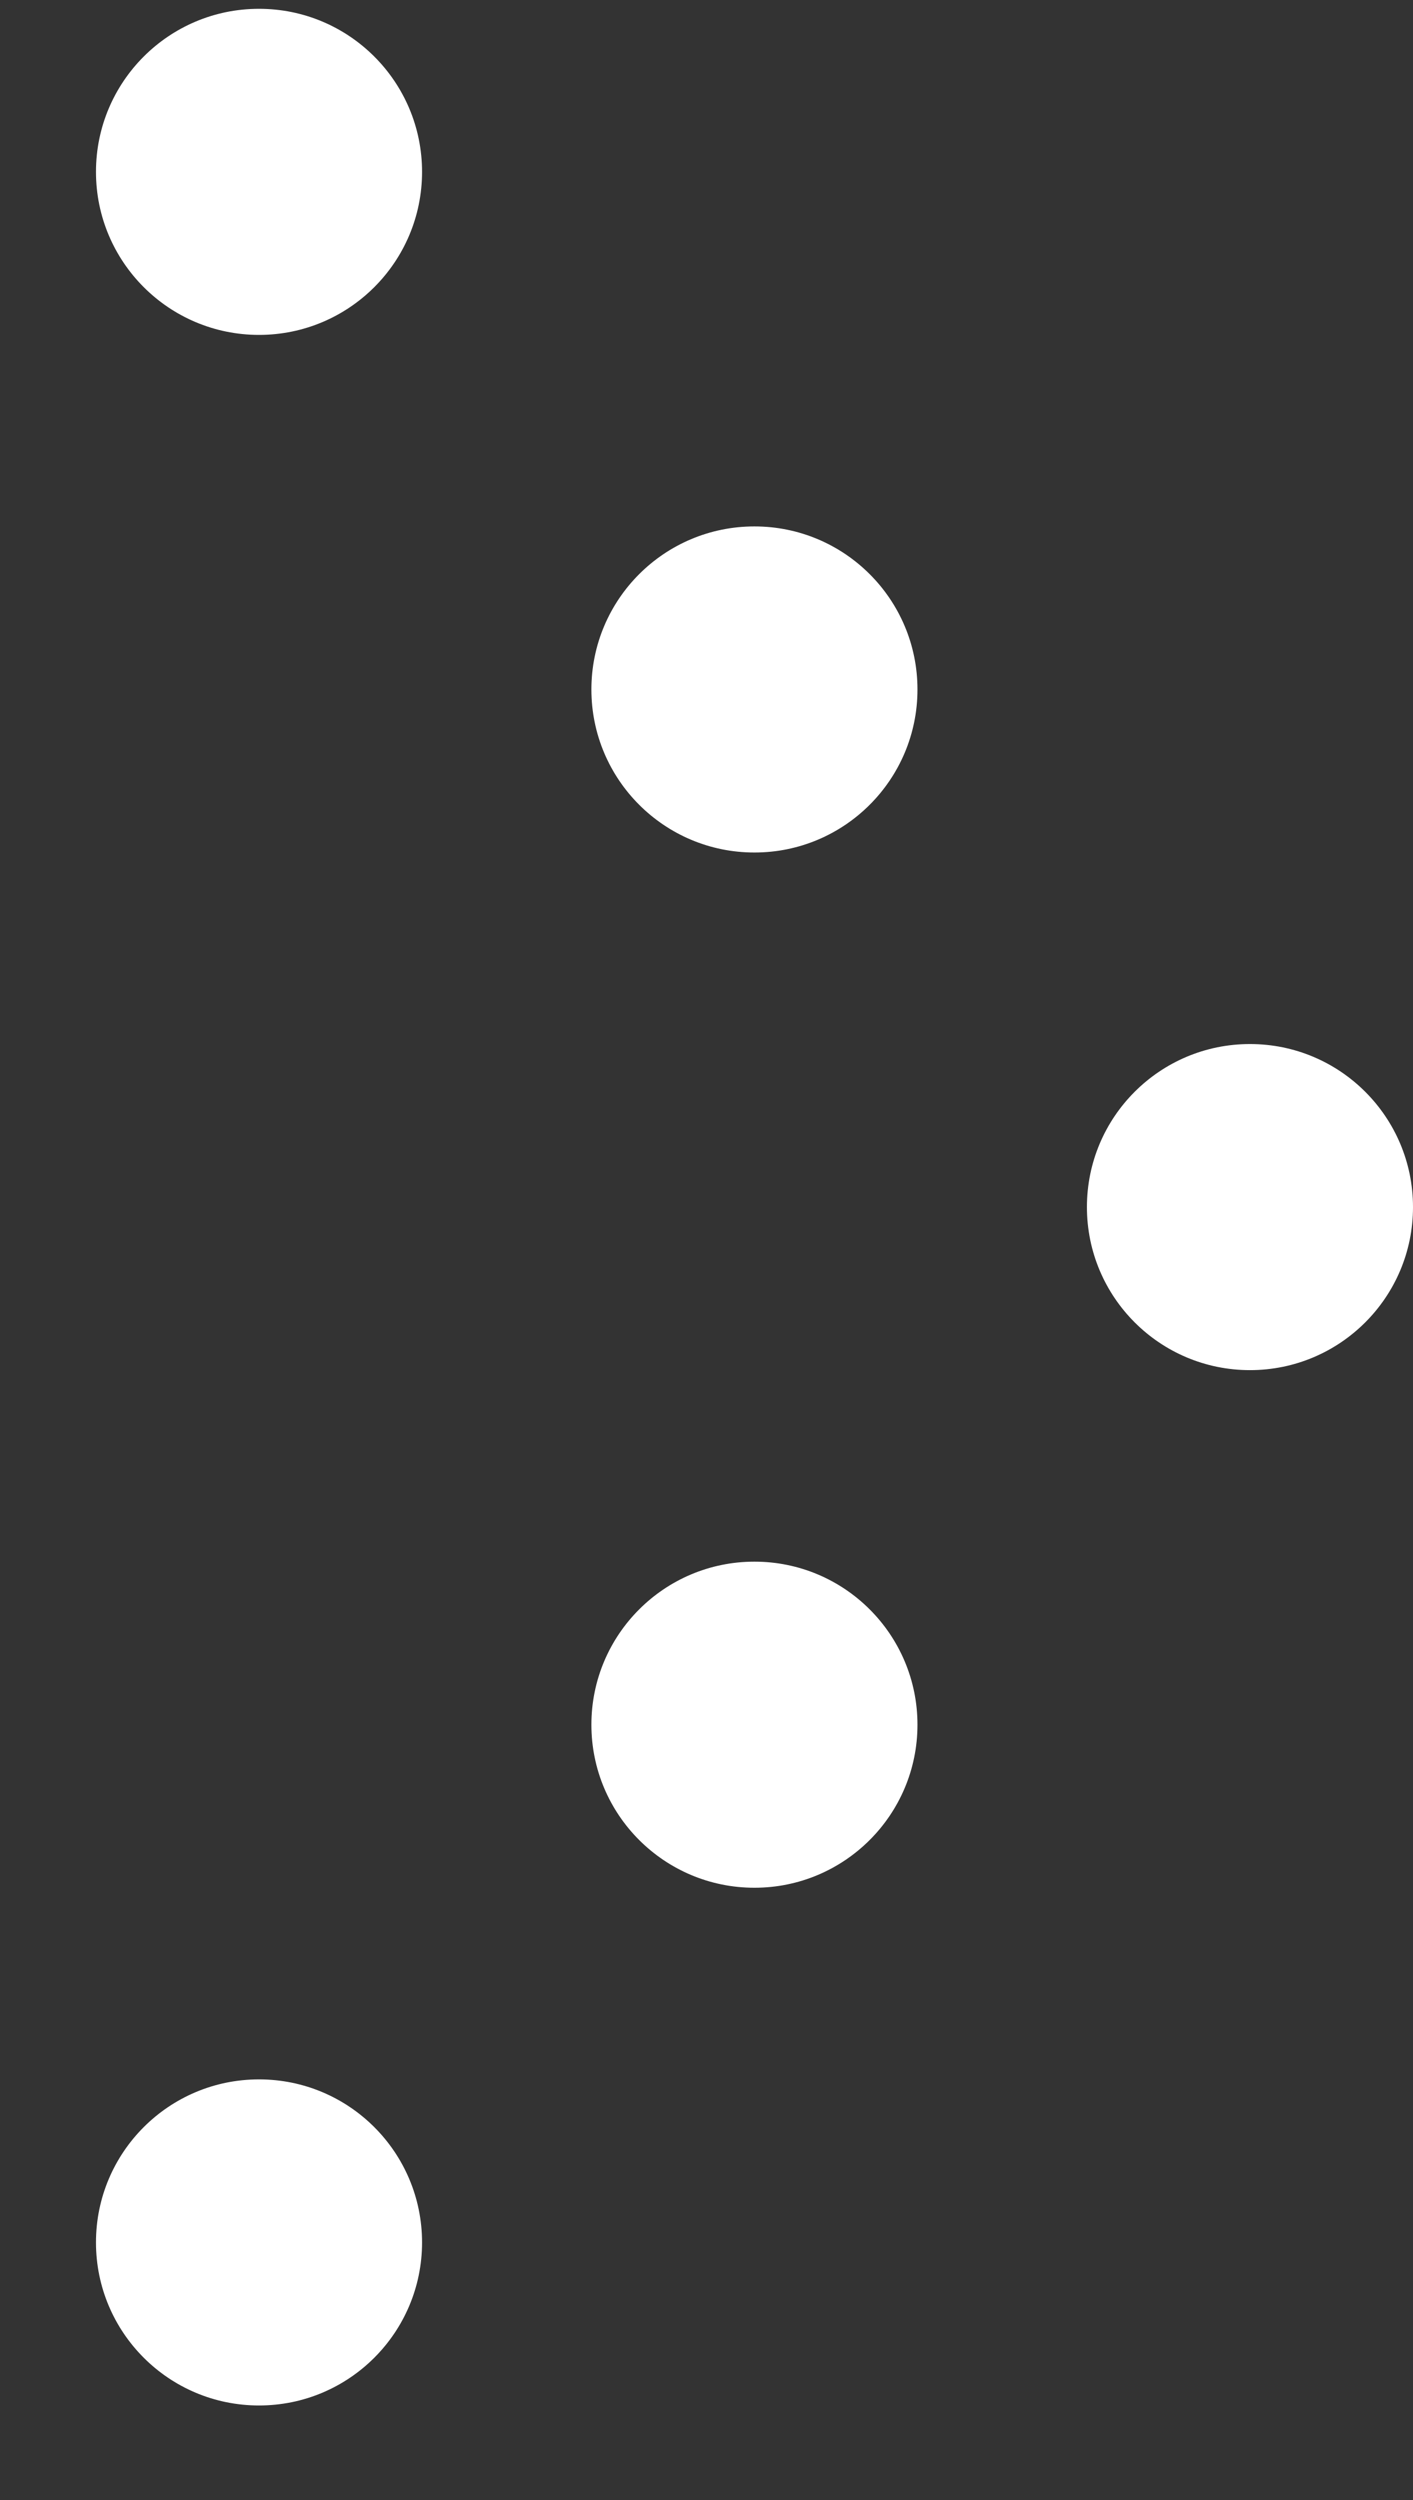
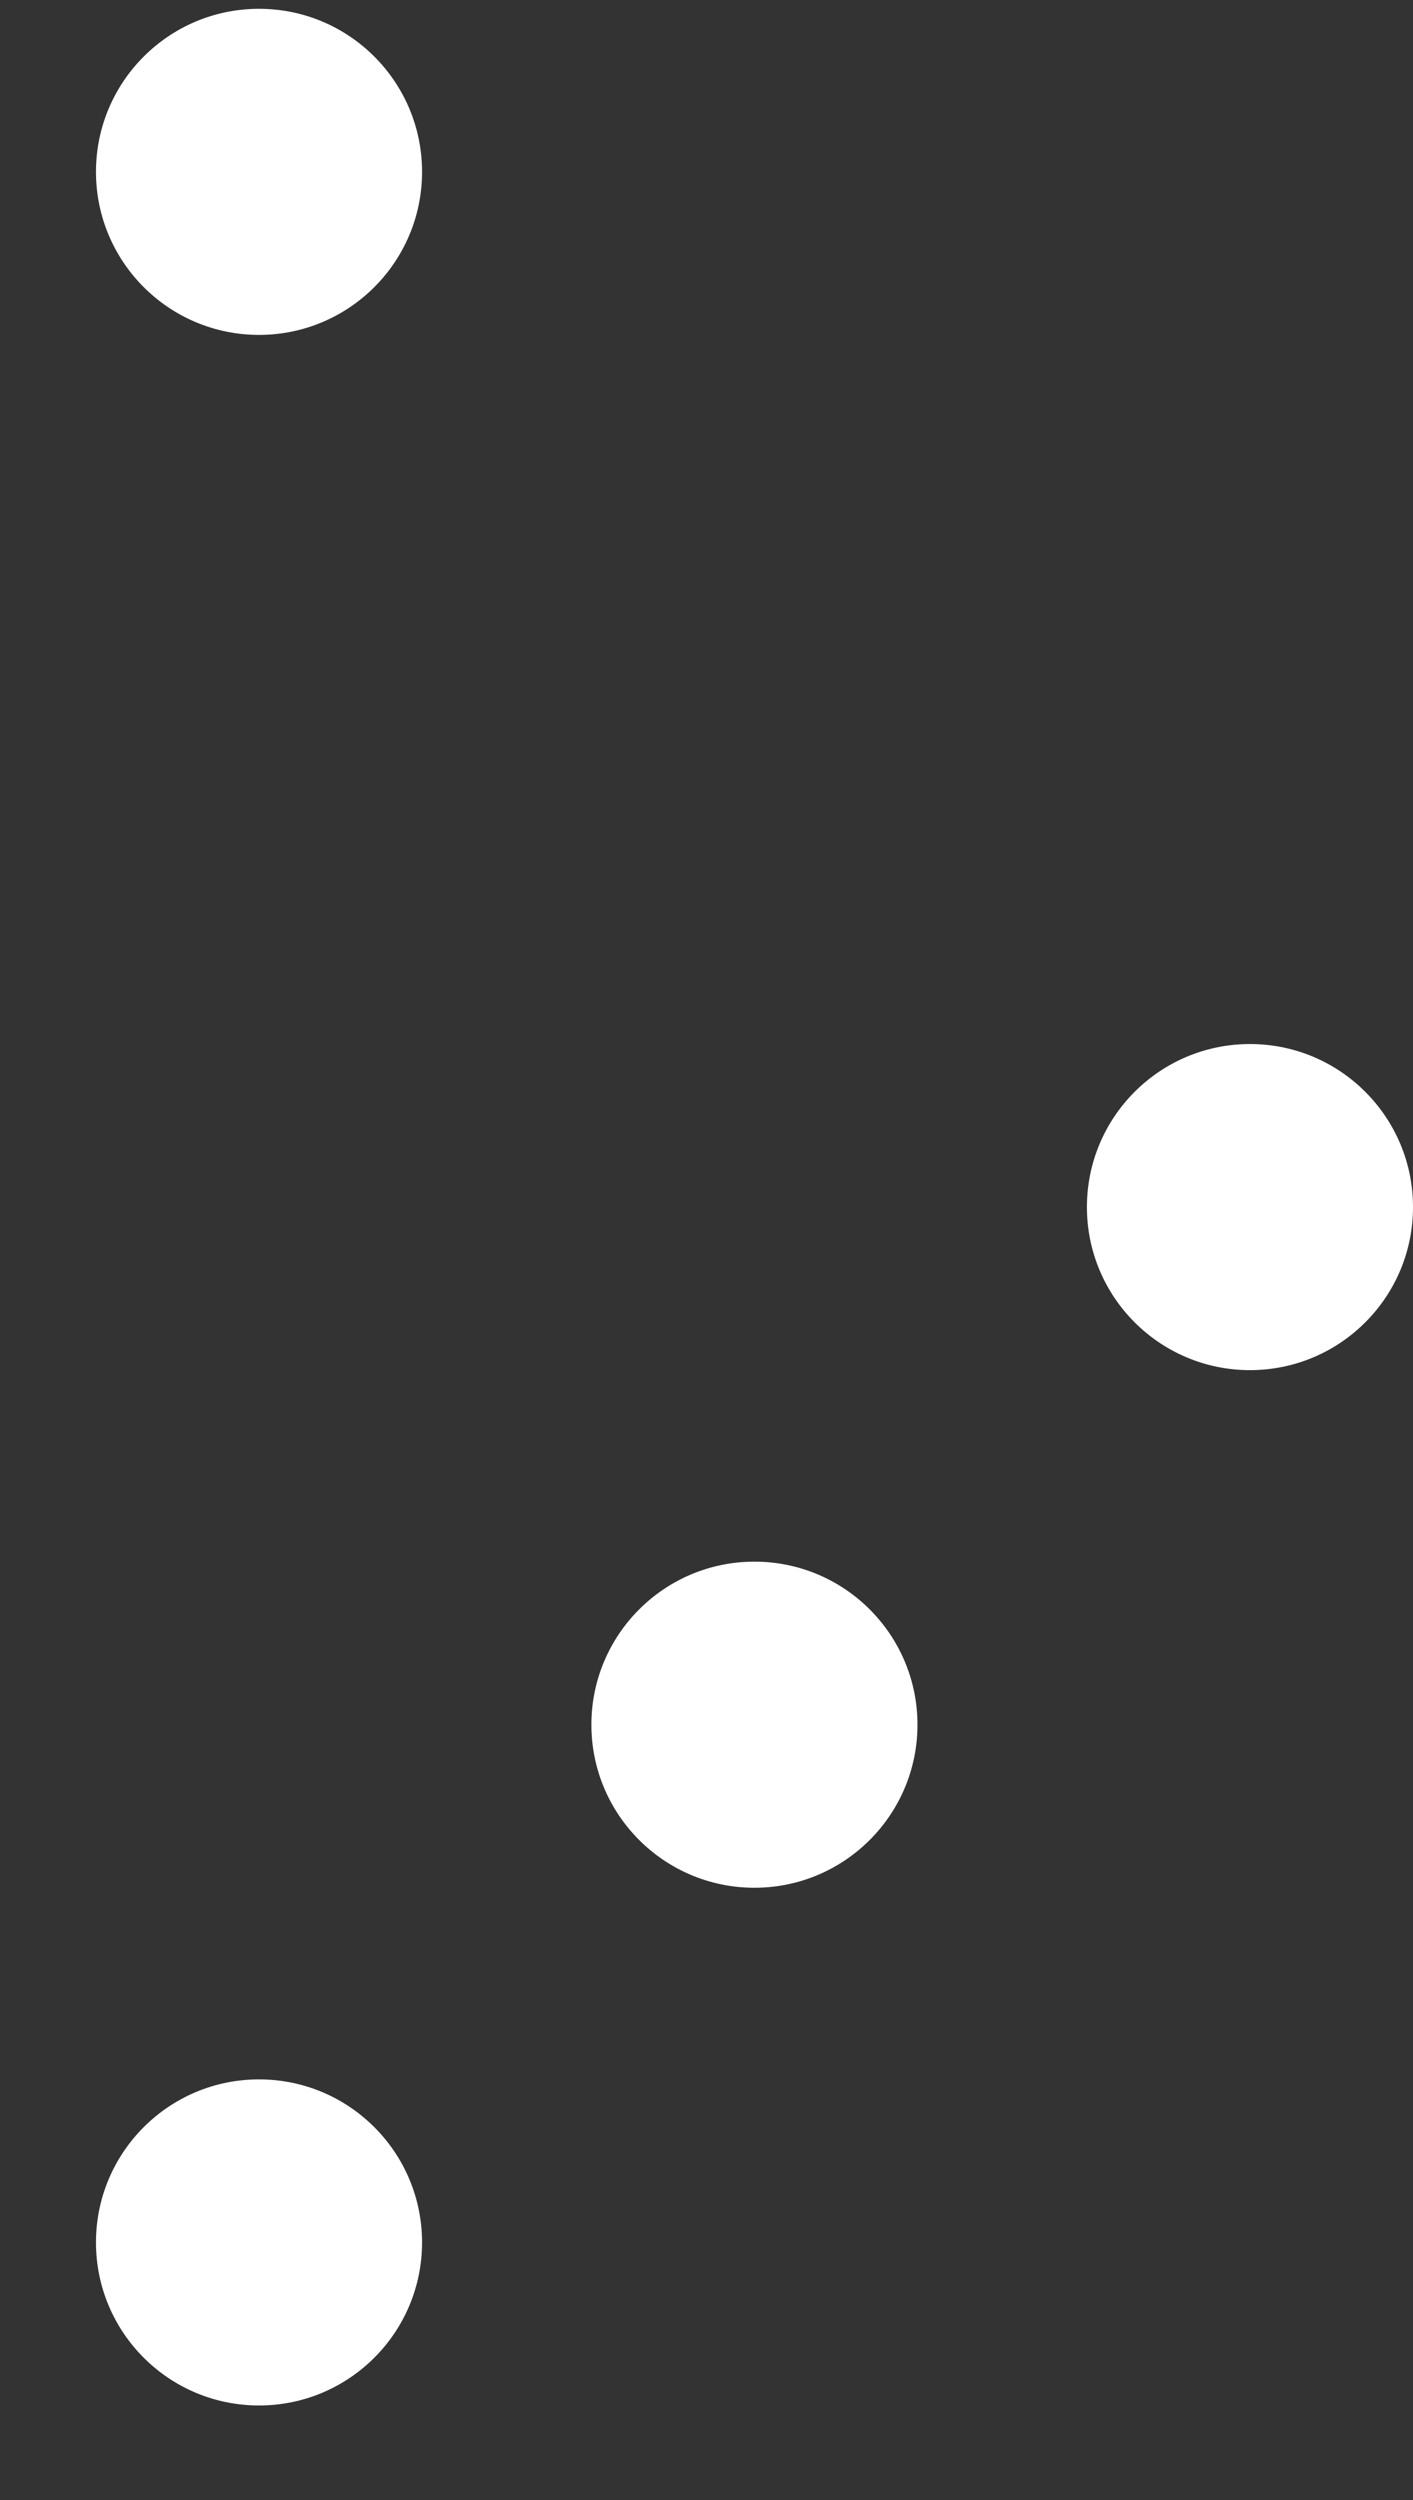
<svg xmlns="http://www.w3.org/2000/svg" width="13" height="23" viewBox="0 0 13 23" fill="none">
  <rect x="0" y="0" width="13" height="23" fill="#333333" stroke="none" />
  <circle cx="2.383" cy="20.63" r="1.5" transform="rotate(-180 2.383 20.63)" fill="white" />
  <circle cx="2.383" cy="1.581" r="1.5" transform="rotate(-180 2.383 1.581)" fill="white" />
  <circle cx="11.5" cy="11.105" r="1.5" transform="rotate(-180 11.5 11.105)" fill="white" />
-   <circle cx="6.941" cy="6.343" r="1.5" transform="rotate(-180 6.941 6.343)" fill="white" />
  <circle cx="6.941" cy="15.867" r="1.5" transform="rotate(-180 6.941 15.867)" fill="white" />
</svg>